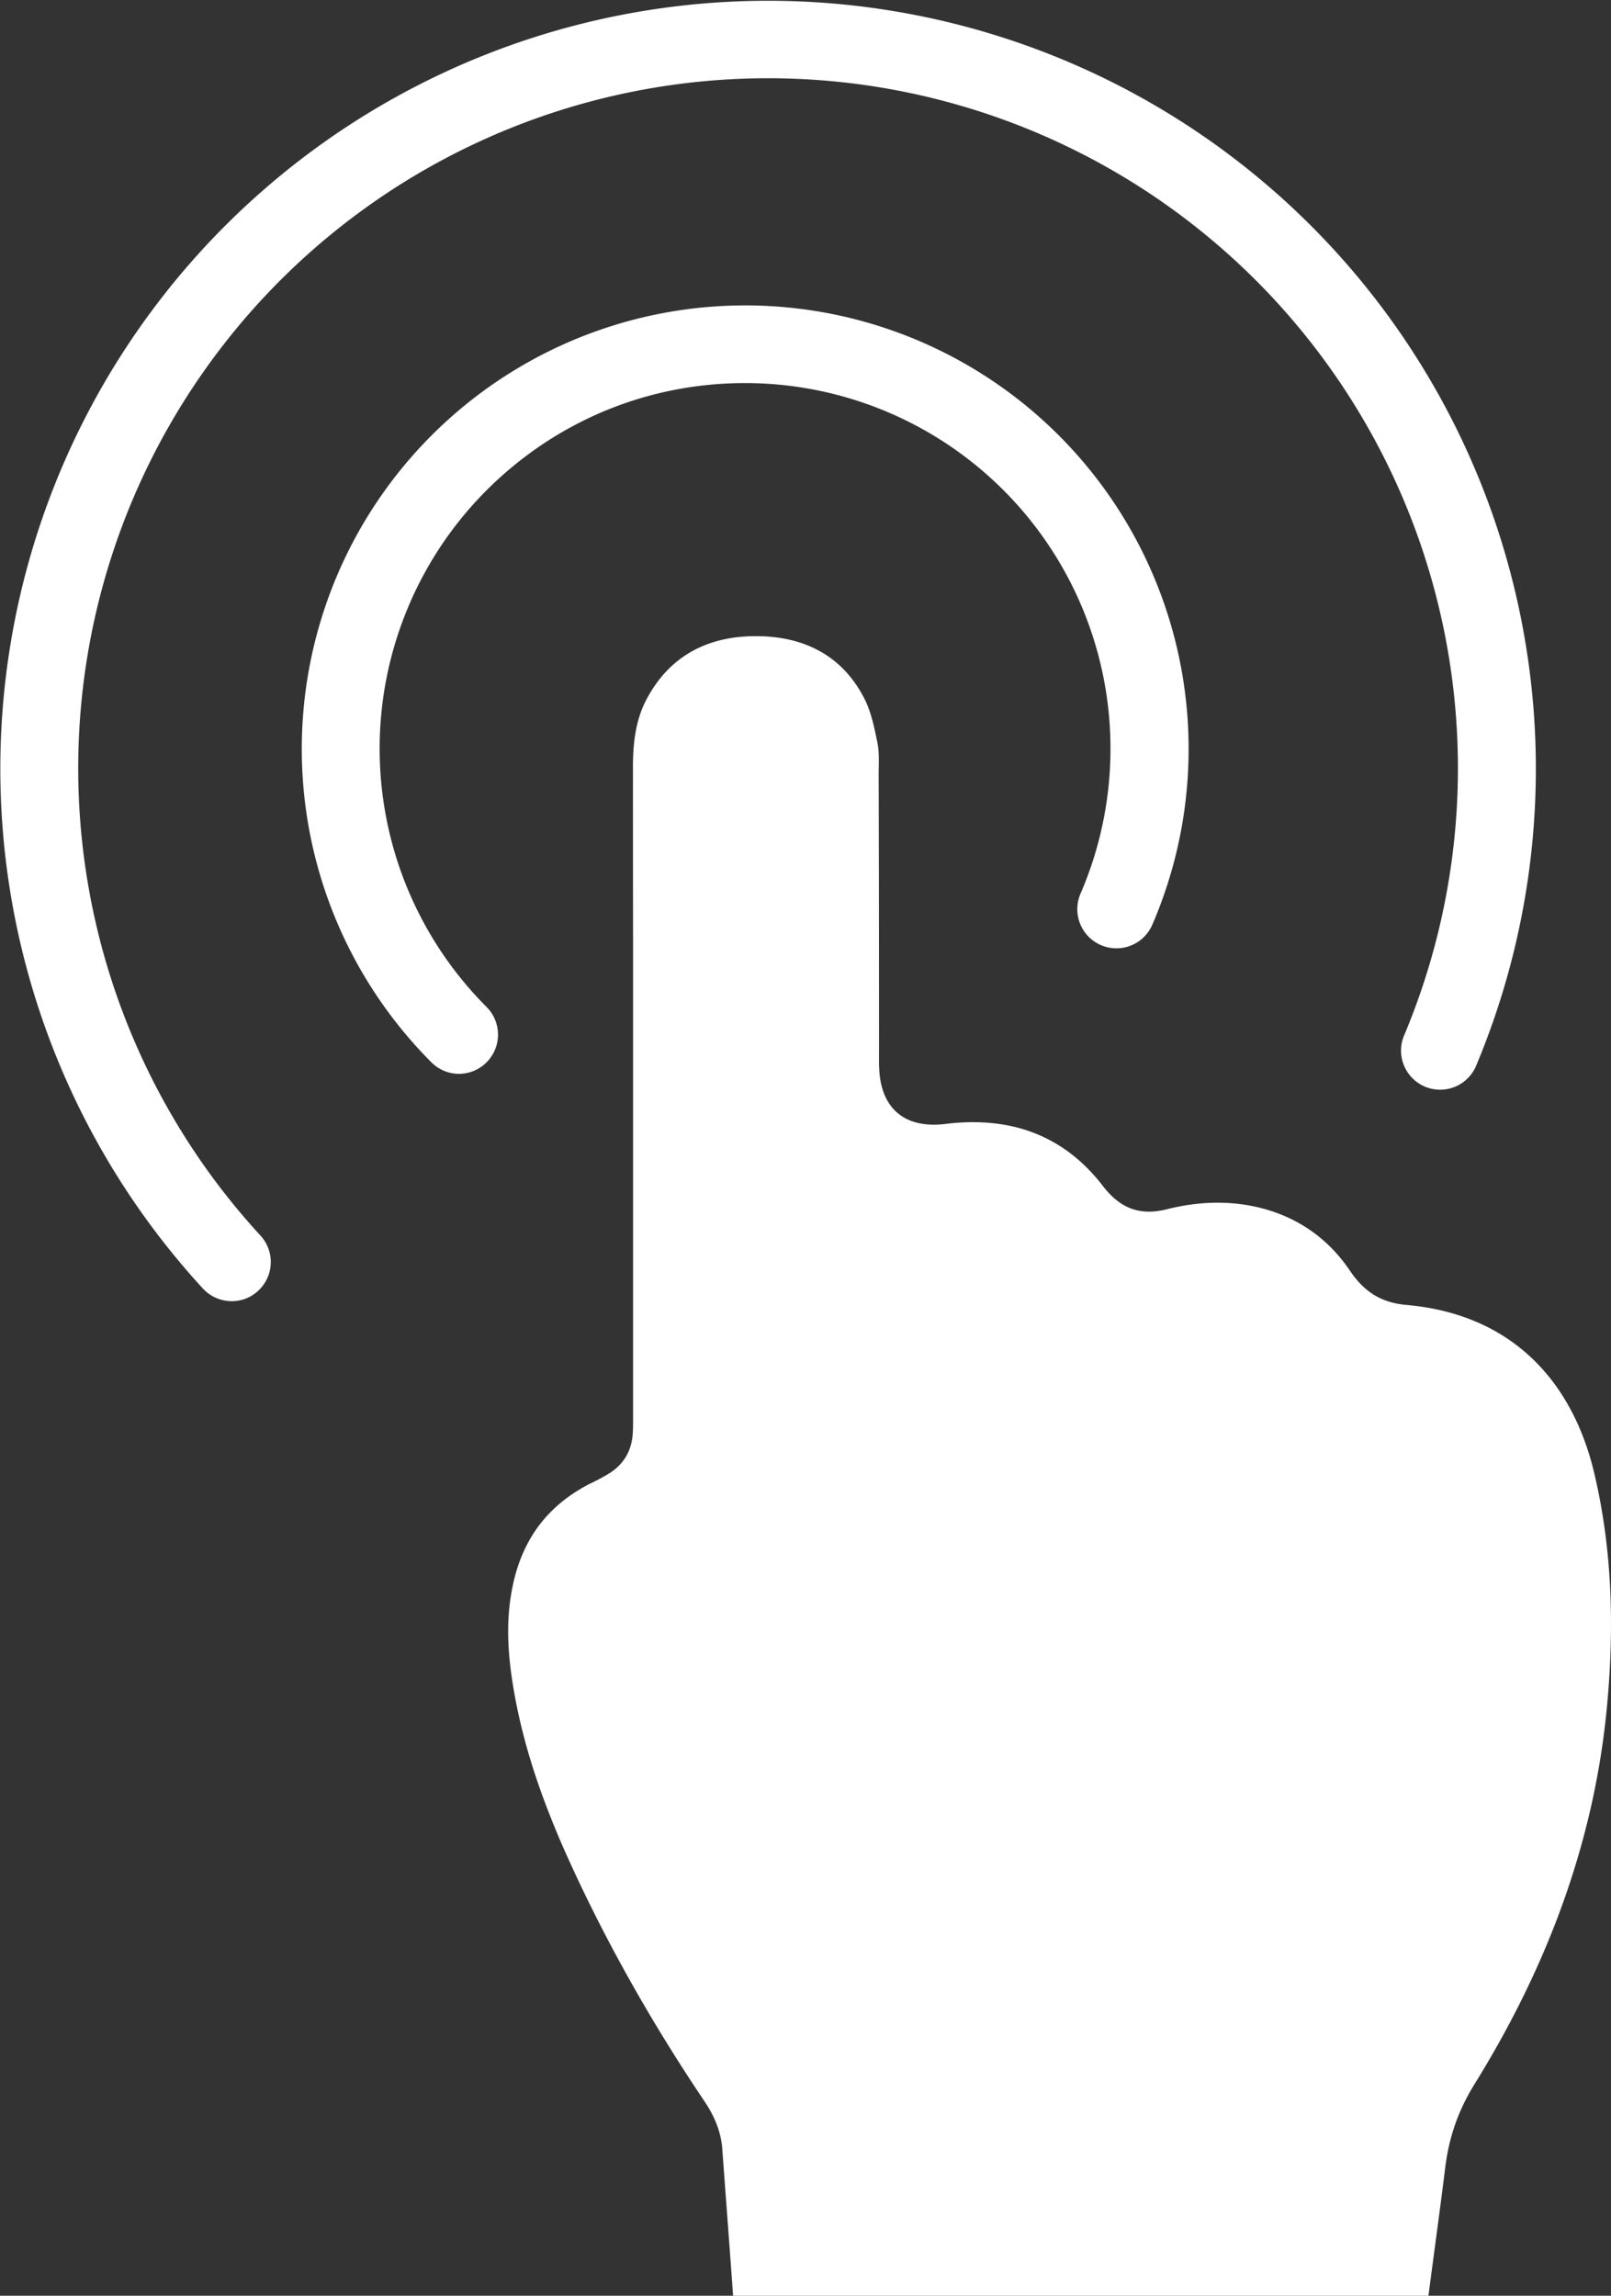
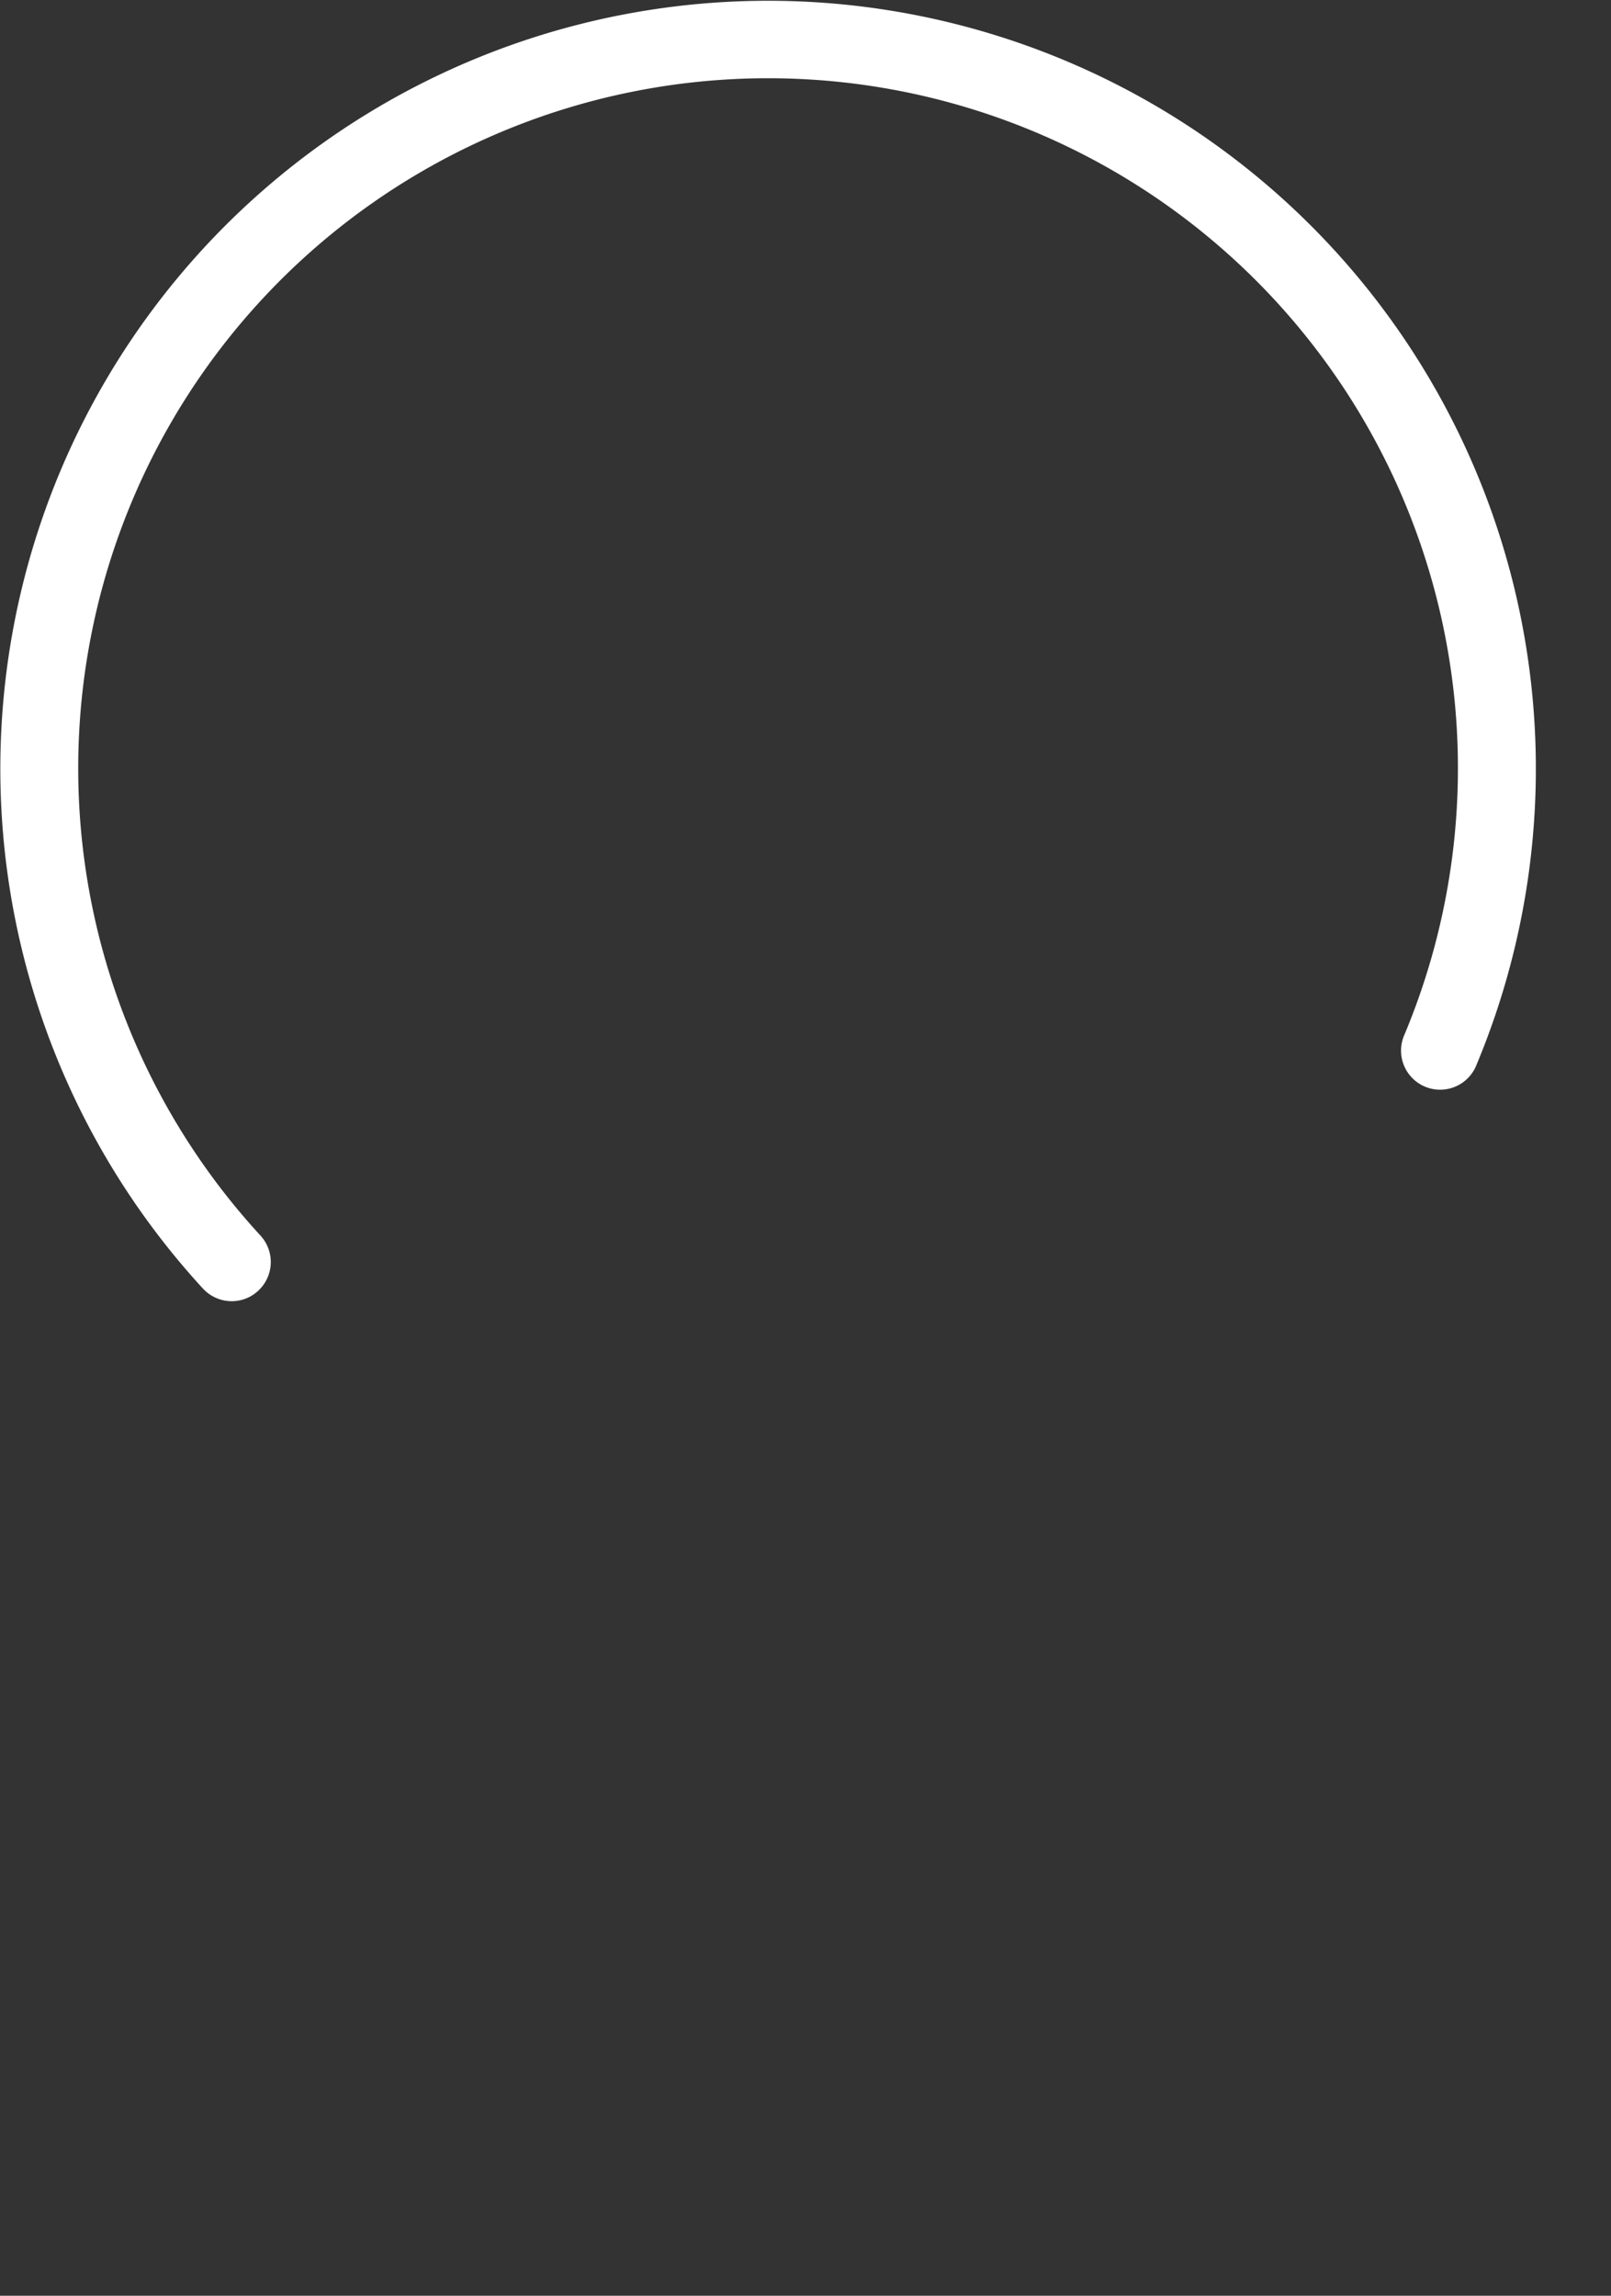
<svg xmlns="http://www.w3.org/2000/svg" id="Слой_1" data-name="Слой 1" width="1319.2" height="1879.4" viewBox="0 0 1319.2 1879.4">
  <rect x="0" y="0" width="1319.2" height="1879.4" fill="#333333" stroke="none" />
  <title>press-button</title>
-   <path d="M1292.7,1967.2c5.3-40.4,9.9-73.8,13.2-100.5,1.2-10.1,3.3-27.5,12-48.5a175.7,175.7,0,0,1,11.9-23.2c59.4-95.5,98.8-198.5,109.2-311.3,5.9-63.6,4.3-127.1-10.4-189.4-17.6-75.1-67-130.5-153.7-138.2-17.5-1.5-30.2-8.1-40.6-20.3a73.8,73.8,0,0,1-5.7-7.5c-19.1-28.4-46.3-46.3-79.8-53.1-23.4-4.7-47.1-3.3-70.1,2.5s-38.8-1.2-52.5-18.9c-19.6-25.5-43.3-41-70.4-48-18.1-4.6-37.7-5.5-58.6-2.9-33.4,4.1-53.2-12.7-54.3-46.2-.2-4.1-.1-8.2-.1-12.3q0-72-.1-144c-.1-27.8-.1-55.6-.2-83.4,0-8.7.7-17.7-1-26.1-2.5-12.4-5.1-25.3-10.8-36.4-17.9-34.9-48.9-50.4-86.7-50.9-40.1-.6-72.7,15.3-92,52.5-9.1,17.7-10.8,37.1-10.7,56.8q0,70.1.1,140.2v385.3c0,6.2.1,12.4-.3,18.5-1,13.6-7.3,24.4-18.8,31.8a157.1,157.1,0,0,1-16.2,8.7q-28.3,14.5-44.5,38.1h0q-13.5,19.8-18.8,45.8c-6.3,30.1-3.7,60.1,1.8,90,8.8,48.1,25.6,93.6,45.9,137.9,31,67.6,67.8,132,109.3,193.7,8.2,12.2,13.7,24.9,14.7,39.7,2.9,39.9,6,79.7,8.8,119.6Z" transform="translate(-123 -87.8)" style="fill:#fff" />
-   <path d="M498.9,966.9a32,32,0,0,1-22.6-9.4,363.1,363.1,0,1,1,590.3-112.7,32,32,0,0,1-58.8-25.4,299.3,299.3,0,0,0-274.7-418c-79.9,0-155,31.2-211.6,87.7a299.2,299.2,0,0,0,0,423.1,32.1,32.1,0,0,1-22.6,54.7Z" transform="translate(-123 -87.8)" style="fill:#fff" />
  <path d="M312.8,1153a32.1,32.1,0,0,1-23.6-10.3,628.7,628.7,0,1,1,1043-183.5,32,32,0,1,1-59-24.7,564.9,564.9,0,1,0-936.9,164.8,32,32,0,0,1-1.9,45.2A31.6,31.6,0,0,1,312.8,1153Z" transform="translate(-123 -87.8)" style="fill:#fff" />
</svg>